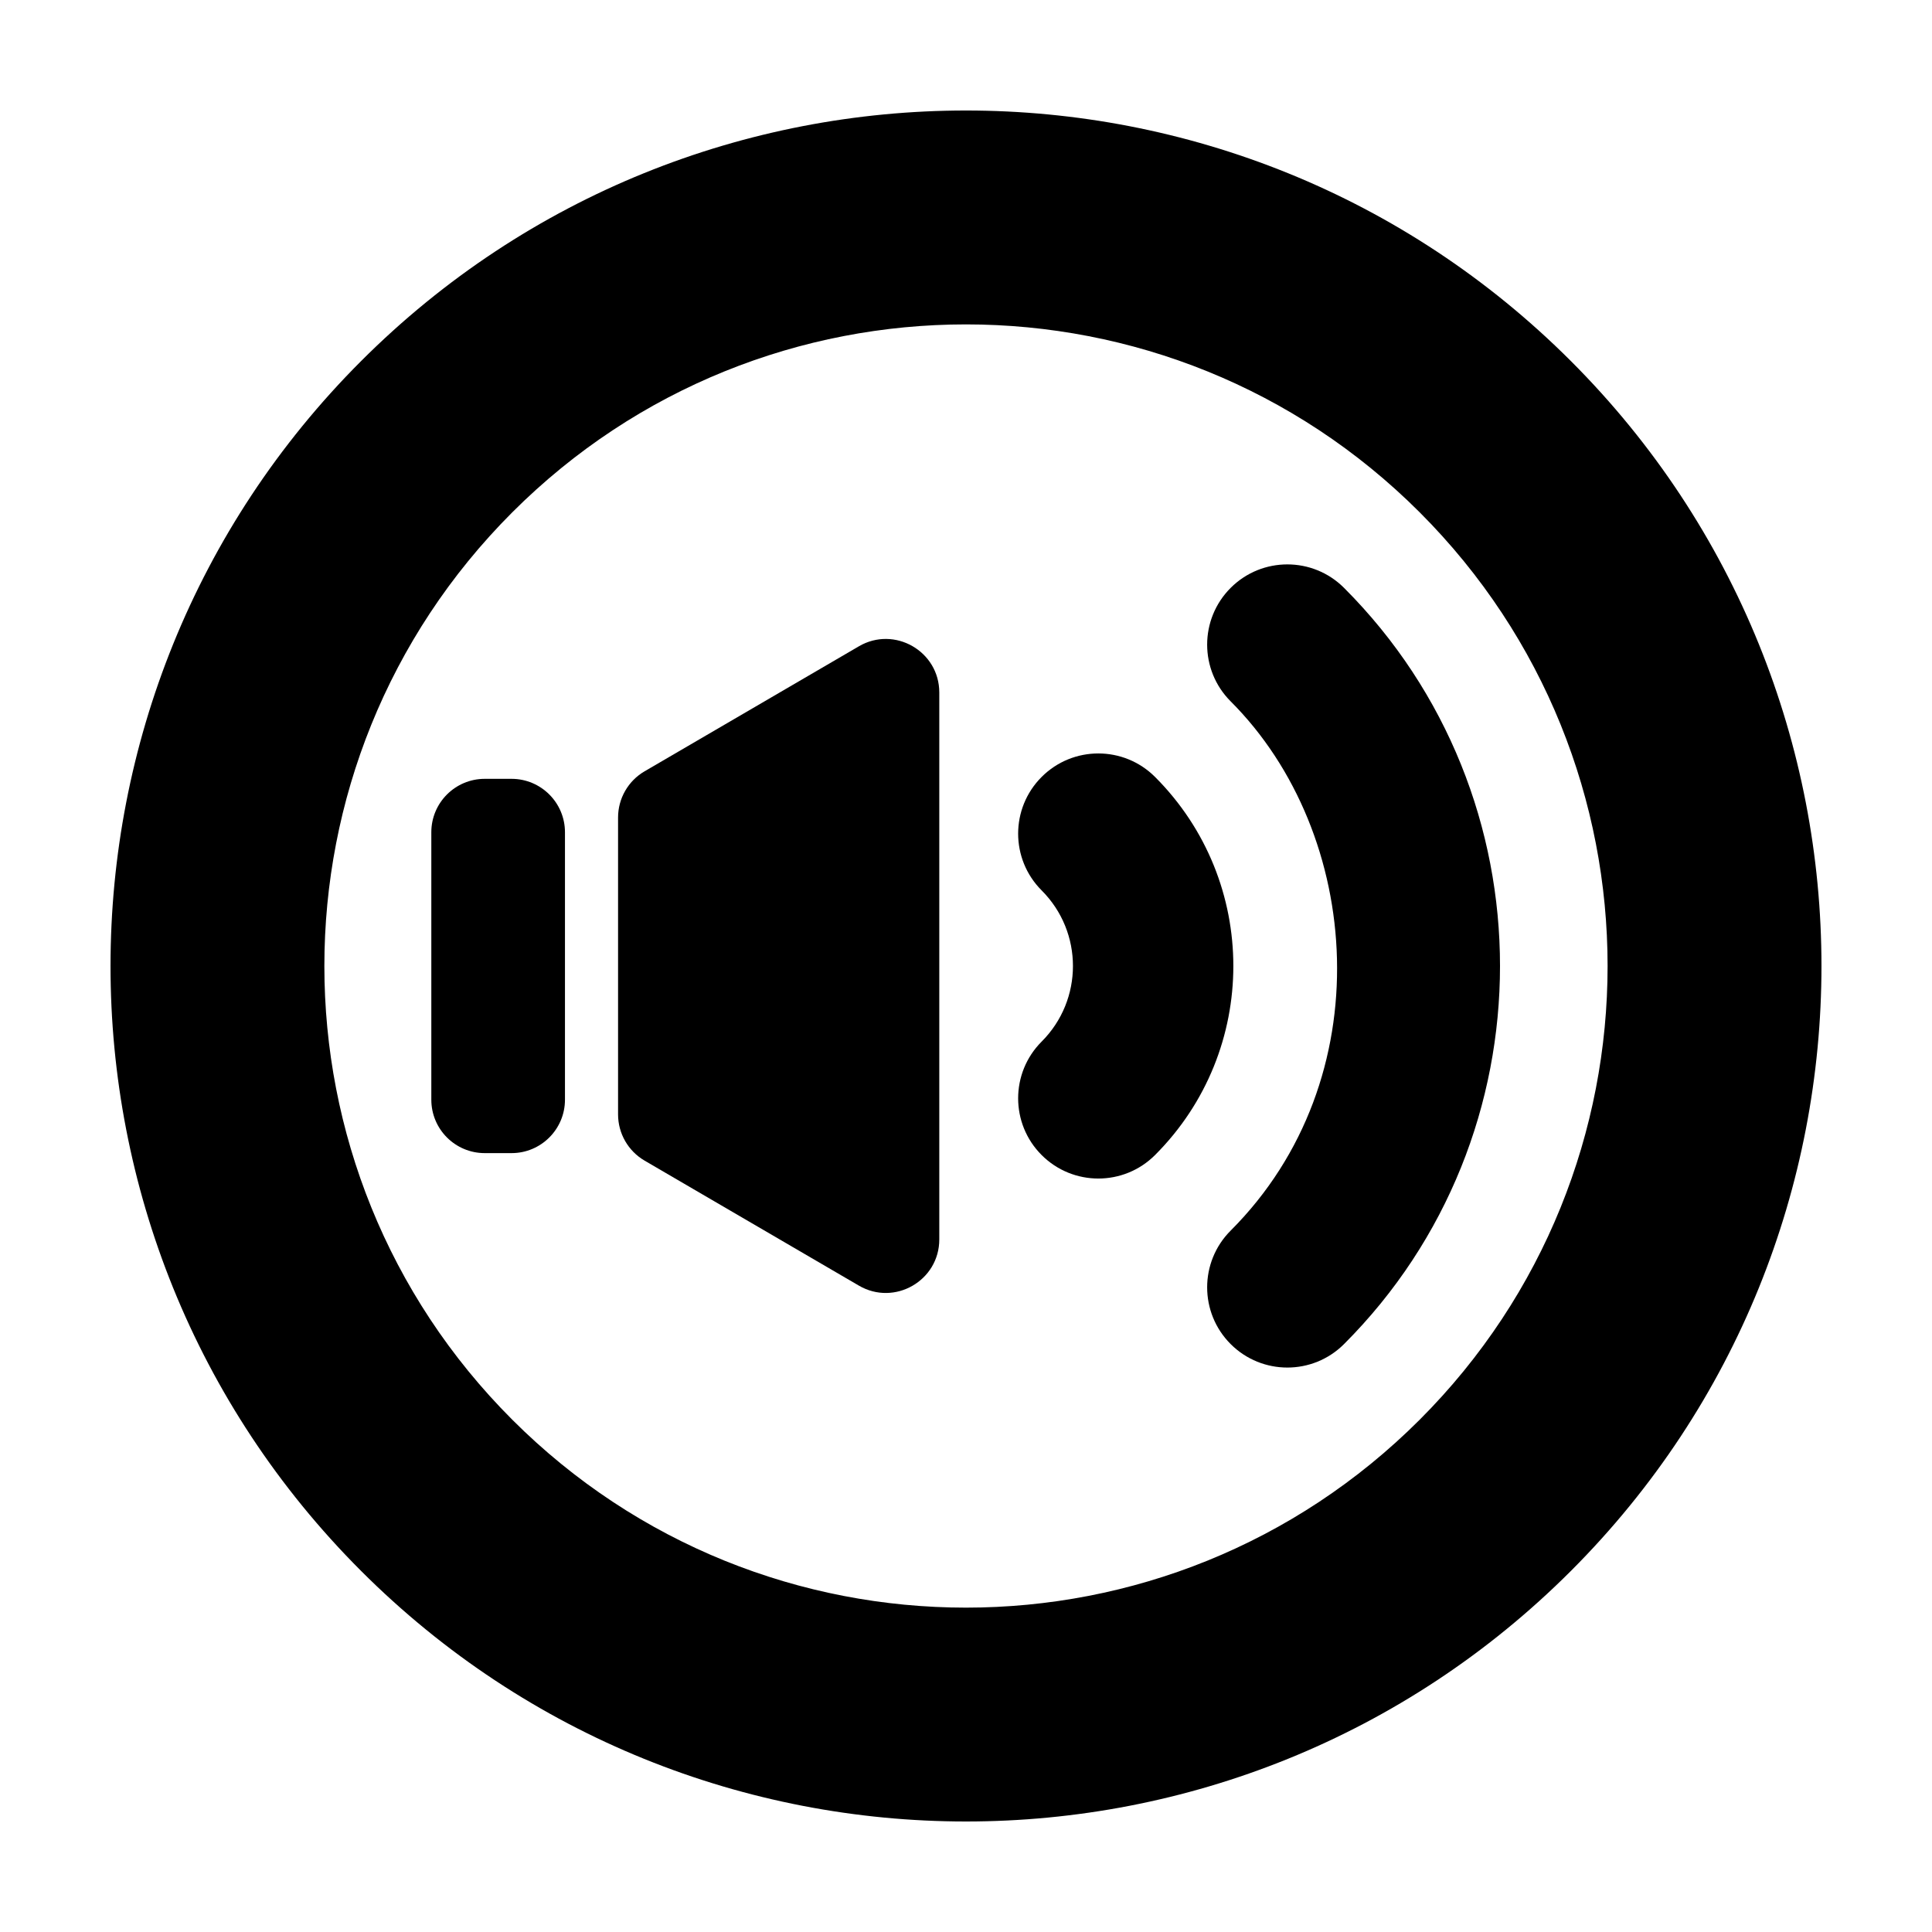
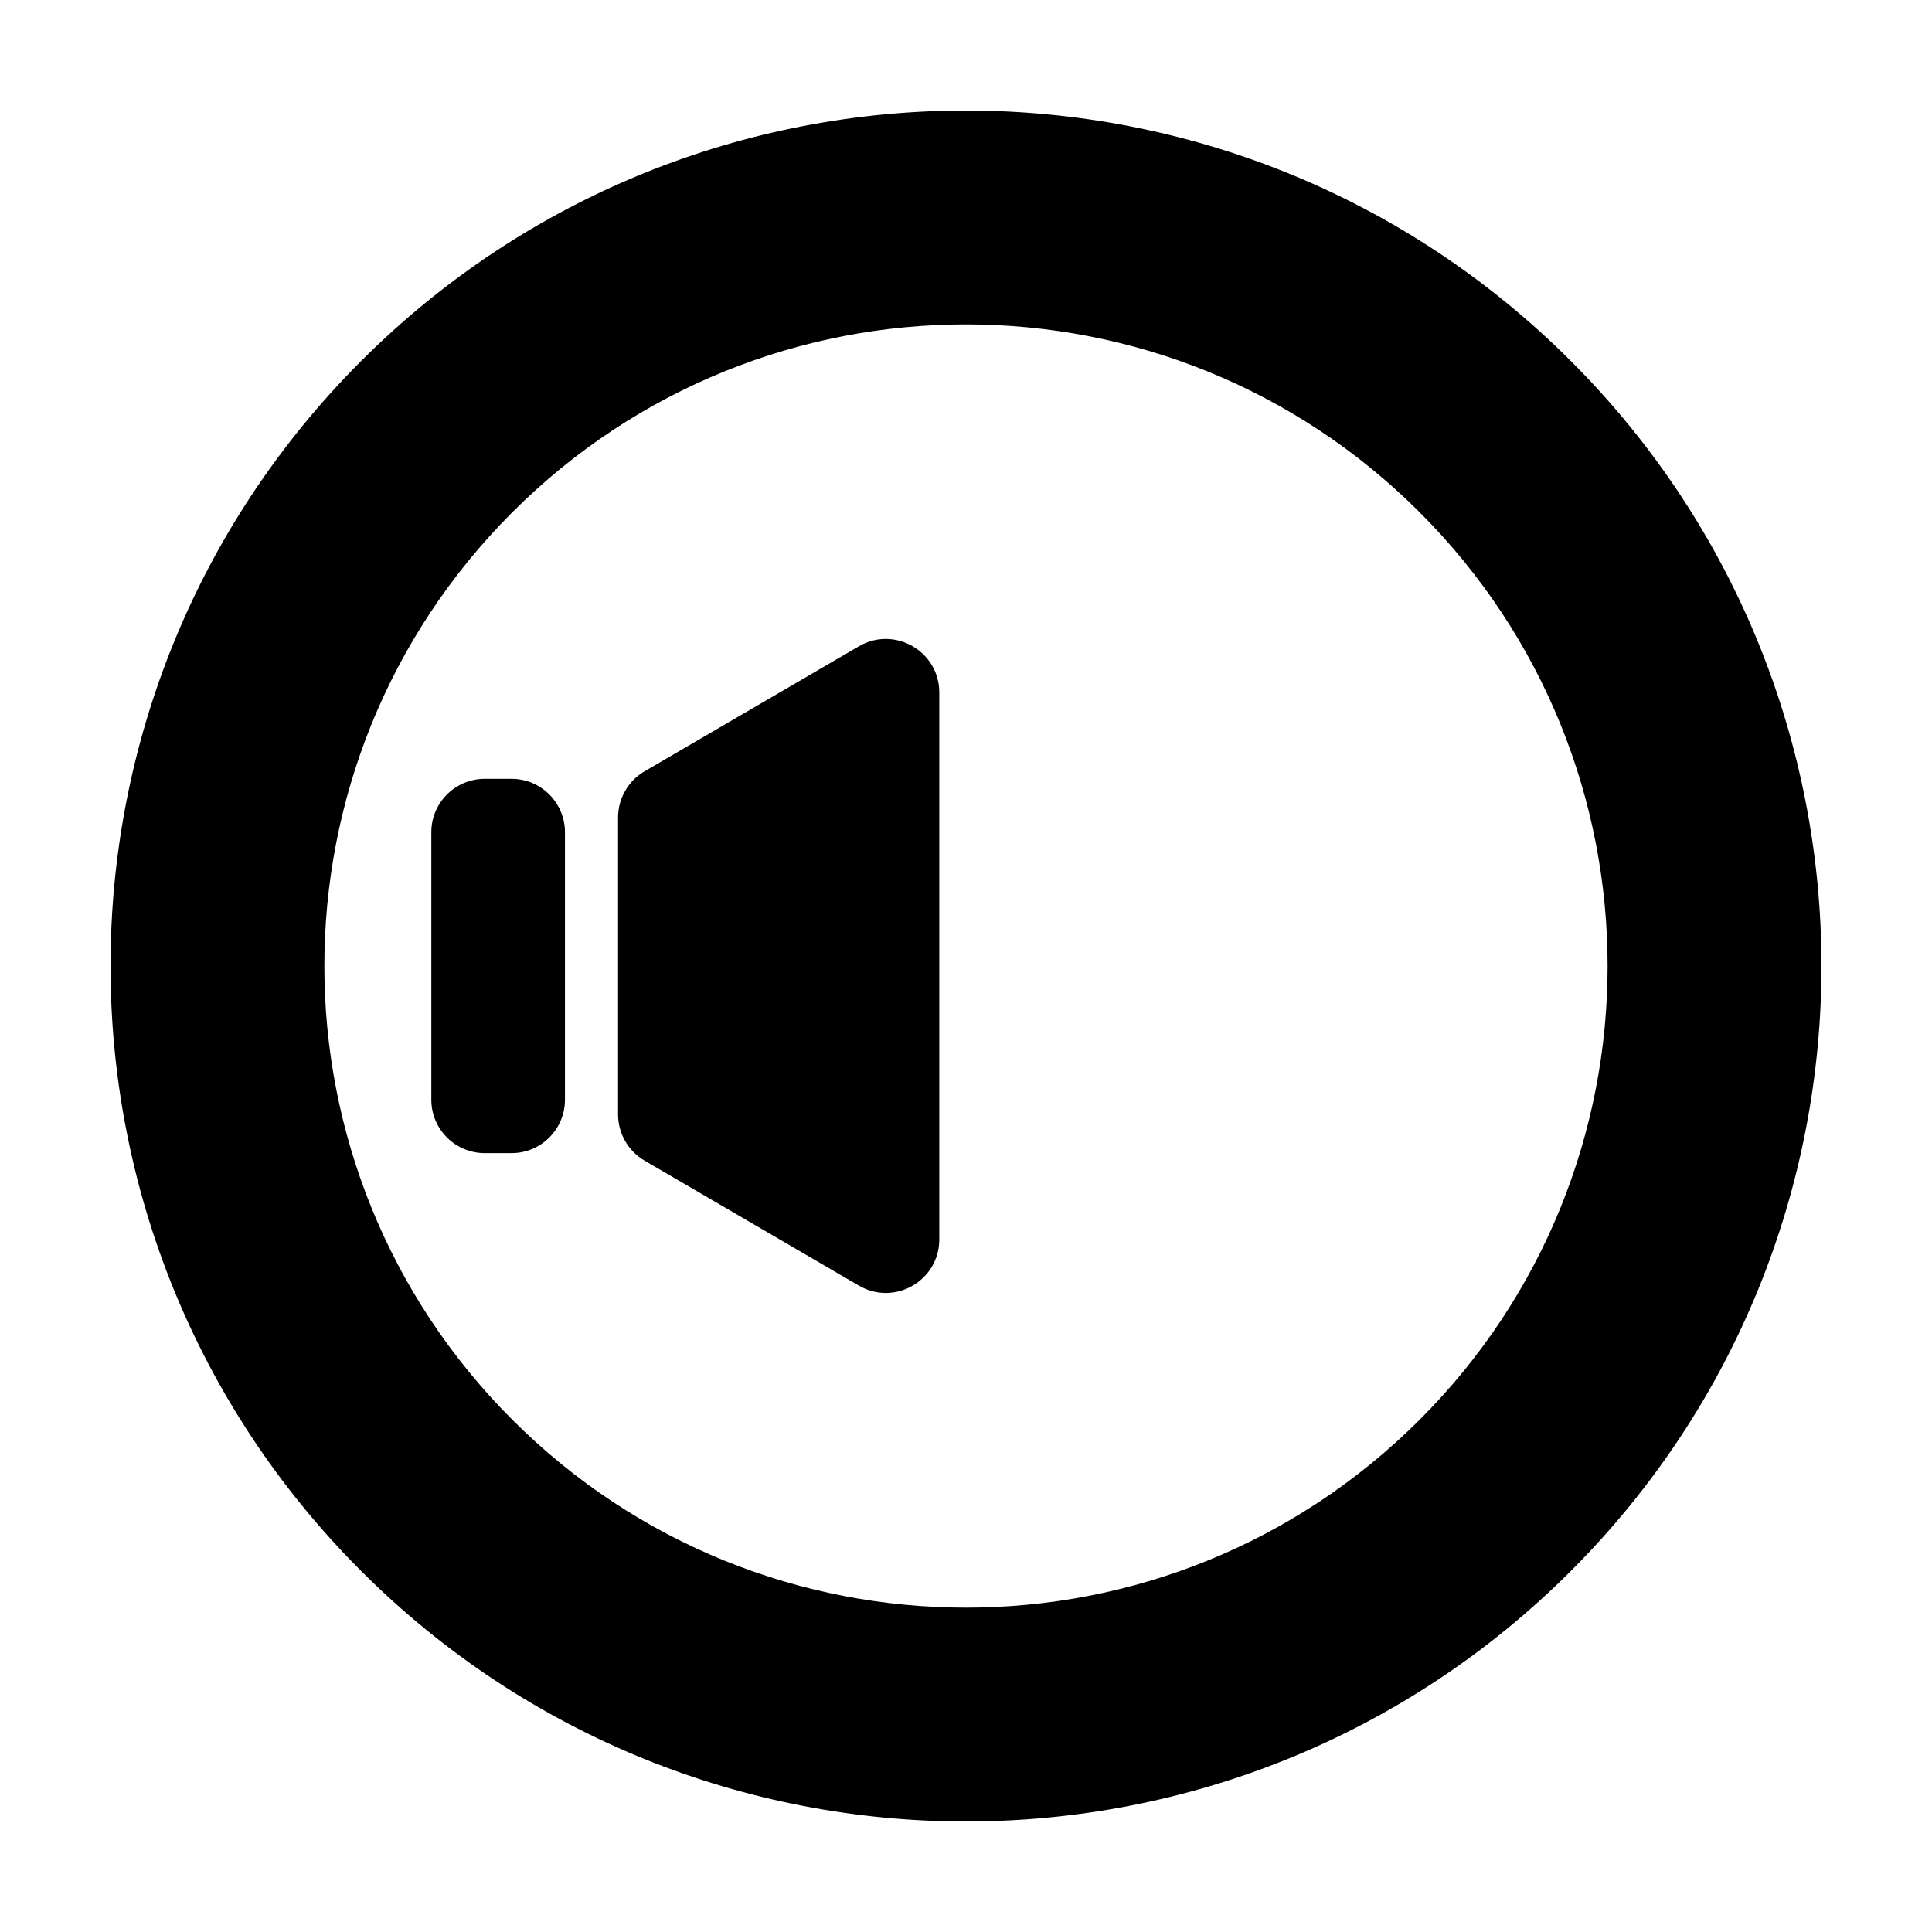
<svg xmlns="http://www.w3.org/2000/svg" fill="#000000" width="800px" height="800px" version="1.1" viewBox="144 144 512 512">
  <g>
    <path d="m560.31 239.69c-88.539-88.539-232.09-88.539-320.62 0s-88.539 232.09 0 320.62c88.539 88.539 232.09 88.539 320.62 0 88.531-88.539 88.531-232.08 0-320.62zm-40.078 280.55c-66.402 66.402-174.06 66.402-240.47 0-66.402-66.402-66.402-174.06 0-240.47 66.402-66.402 174.06-66.402 240.47 0 66.398 66.402 66.398 174.07 0 240.47z" />
    <path d="m279.57 350.4h-7.113c-7.812 0-14.152 6.34-14.152 14.152v70.883c0 7.82 6.34 14.152 14.152 14.152h7.113c7.812 0 14.152-6.34 14.152-14.152v-70.875c0-7.82-6.34-14.16-14.152-14.16z" />
    <path d="m371.61 315.28-56.789 33.125c-4.352 2.539-7.027 7.199-7.027 12.238v78.695c0 5.039 2.676 9.699 7.027 12.238l56.789 33.125c9.445 5.512 21.312-1.305 21.312-12.238v-144.95c-0.004-10.934-11.867-17.742-21.312-12.238z" />
-     <path d="m500.19 299.8c-8.297-8.305-21.758-8.305-30.059 0-8.297 8.305-8.297 21.758 0 30.059 35.07 35.07 40.078 100.19 0 140.27-8.297 8.305-8.297 21.758 0 30.059 8.305 8.305 21.758 8.305 30.059 0 55.105-55.105 55.105-145.28 0-200.39z" />
-     <path d="m450.1 349.9c-8.305-8.305-21.758-8.305-30.059 0-8.297 8.305-8.297 21.758 0 30.059 11.07 11.07 11.07 29.008 0 40.078-8.297 8.305-8.297 21.758 0 30.059 8.305 8.305 21.758 8.305 30.059 0 27.664-27.664 27.664-72.523 0-100.2z" />
  </g>
</svg>